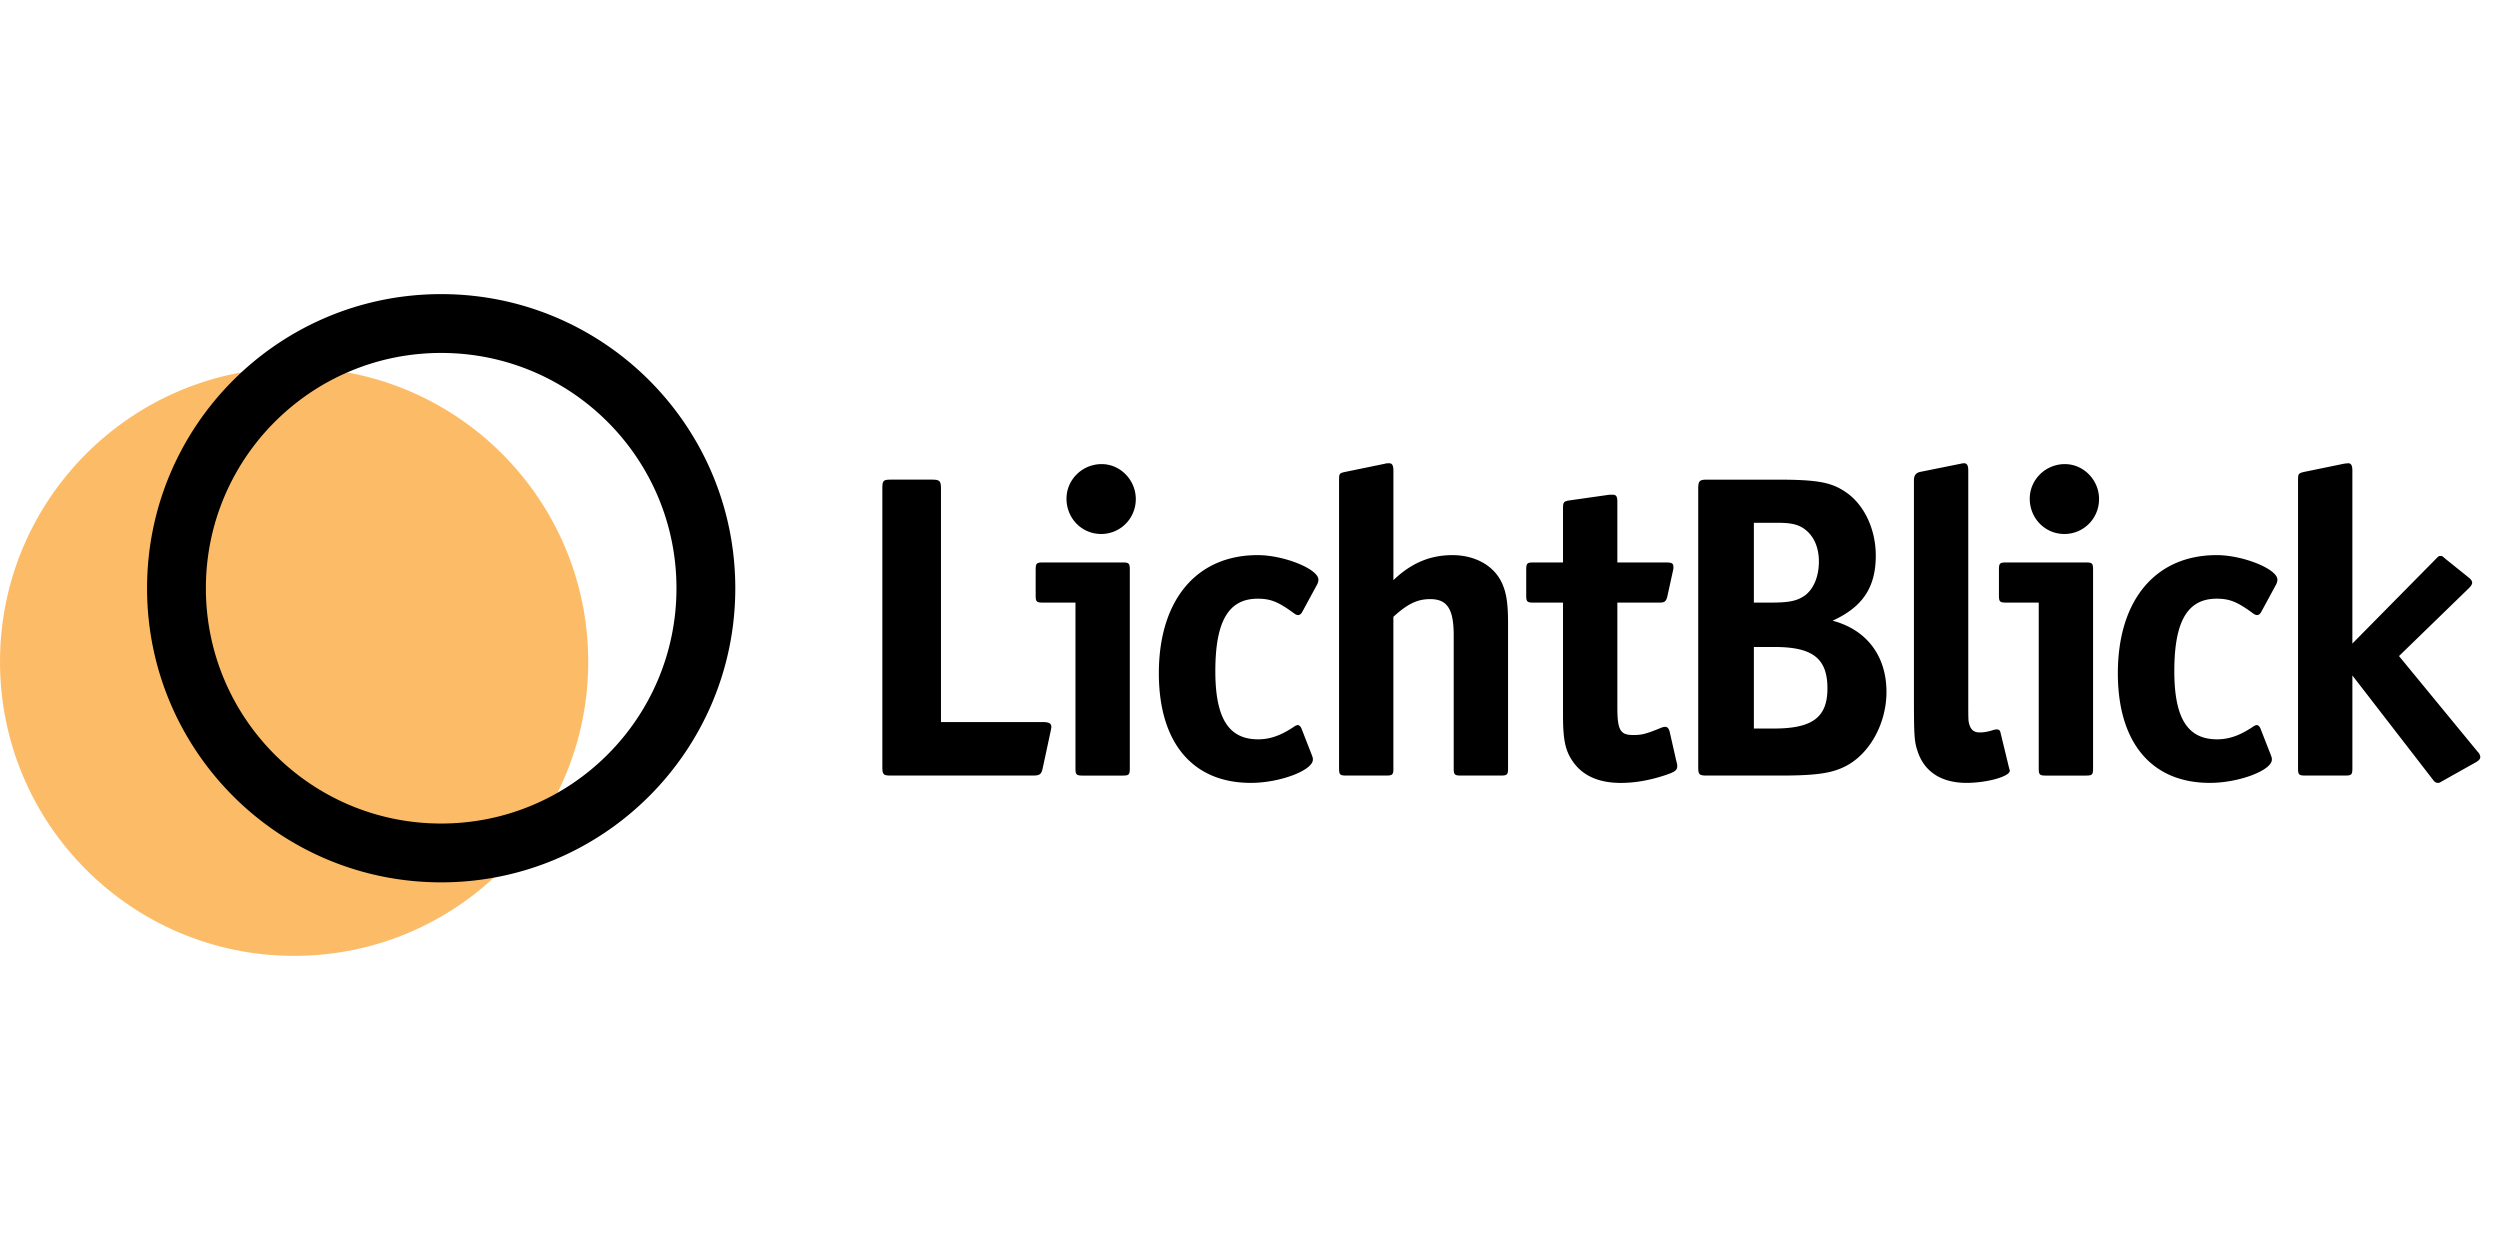
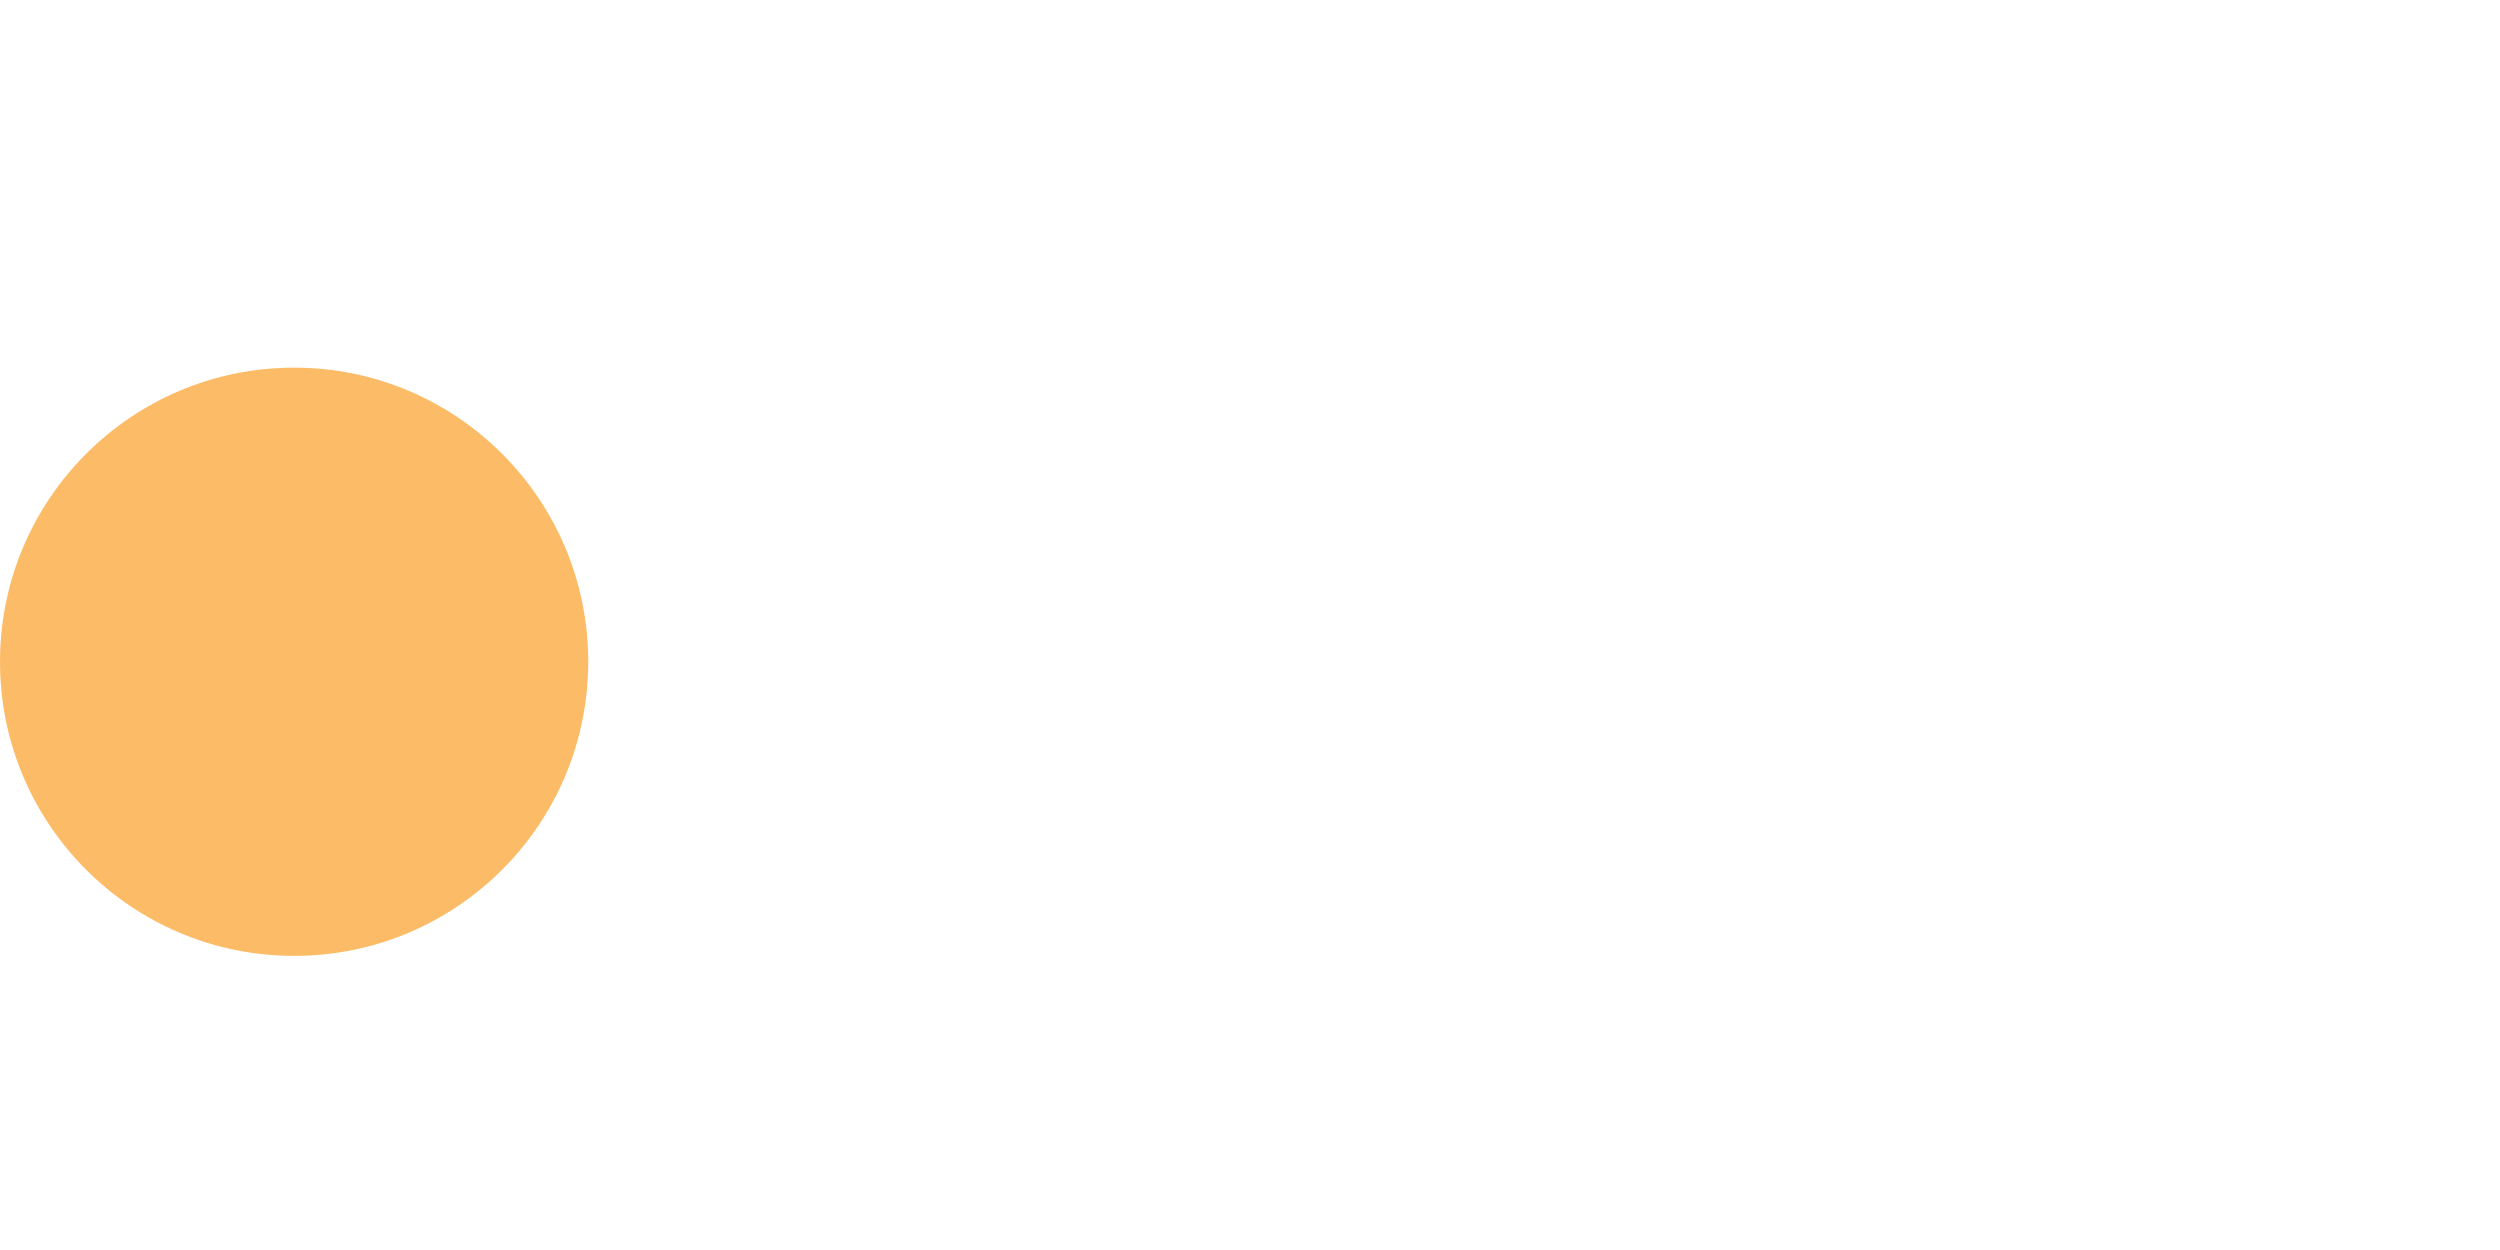
<svg xmlns="http://www.w3.org/2000/svg" viewBox="0 -20 170 85">
  <path fill="#FCBC67" d="M40 25c0 11.046-8.954 20-20 20S0 36.046 0 25 8.954 5 20 5s20 8.954 20 20z" class="logo-sun" />
-   <path d="M30 36c-8.837 0-16-7.163-16-16S21.163 4 30 4s16 7.163 16 16-7.163 16-16 16zm0 4c11.046 0 20-8.954 20-20S41.046 0 30 0 10 8.954 10 20s8.954 20 20 20zm41.491-10.577c0-.235-.175-.323-.582-.323h-6.923V13.231c0-.528-.087-.616-.611-.616h-2.764c-.553 0-.611.059-.611.616v18.891c0 .557.058.616.611.616h9.629c.466 0 .582-.088.669-.528l.524-2.435c.058-.293.058-.293.058-.352zm5.743-15.488c0-1.291-1.047-2.376-2.327-2.376-1.309 0-2.385 1.056-2.385 2.347 0 1.349 1.047 2.405 2.356 2.405s2.356-1.056 2.356-2.376zm-.407 18.304V18.746c0-.44-.058-.499-.495-.499h-5.411c-.437 0-.495.059-.495.499v1.731c0 .44.058.499.495.499h2.211V32.24c0 .44.058.499.495.499h2.705c.436 0 .495-.059.495-.499zM89.653 19.42c0-.733-2.356-1.672-4.131-1.672-4.16 0-6.72 3.051-6.72 8.037 0 4.723 2.298 7.451 6.255 7.451 1.979 0 4.218-.851 4.218-1.584 0-.117 0-.117-.087-.352l-.698-1.789c-.058-.117-.146-.205-.233-.205s-.204.059-.32.147c-.843.557-1.571.821-2.385.821-2.007 0-2.909-1.437-2.909-4.635 0-3.403.902-4.928 2.88-4.928.873 0 1.396.205 2.473.997.116.088.204.117.29.117s.204-.088.262-.205l1.018-1.877a.772.772 0 0 0 .087-.323zm5.097 12.819V21.943c.96-.88 1.629-1.203 2.502-1.203 1.163 0 1.6.675 1.6 2.464v9.035c0 .44.058.499.495.499h2.705c.436 0 .495-.059.495-.499v-9.885c0-1.496-.146-2.288-.582-3.021-.611-.997-1.804-1.584-3.2-1.584-1.542 0-2.822.557-4.014 1.701v-7.451c0-.352-.087-.499-.291-.499-.058 0-.175 0-.262.029l-2.705.557c-.408.088-.437.117-.437.528v19.624c0 .44.058.499.495.499h2.705c.437 0 .495-.059.495-.499zm19.302-.147c0-.088 0-.117-.058-.323l-.466-2.053c-.058-.176-.146-.293-.29-.293a.827.827 0 0 0-.262.059c-1.076.44-1.338.499-1.92.499-.873 0-1.076-.323-1.076-1.877v-7.128h2.88c.349 0 .437-.088.524-.44l.379-1.731c.029-.088.029-.176.029-.264 0-.235-.116-.293-.495-.293h-3.317v-4.136c0-.352-.087-.469-.291-.469h-.262l-2.676.381c-.408.059-.466.117-.466.528v3.696h-2.007c-.437 0-.495.059-.495.499v1.731c0 .44.058.499.495.499h2.007v7.656c0 1.643.146 2.376.64 3.109.669.997 1.775 1.496 3.288 1.496.96 0 1.949-.176 2.938-.499.728-.235.902-.352.902-.645zm14.228-5.045c0-2.435-1.338-4.224-3.665-4.84 2.066-.939 2.938-2.288 2.938-4.429 0-1.789-.785-3.461-2.037-4.312-.989-.675-1.92-.851-4.713-.851h-4.713c-.524 0-.611.088-.611.616v18.891c0 .557.058.616.611.616h4.946c2.414 0 3.491-.147 4.422-.616 1.658-.821 2.822-2.904 2.822-5.075zm-4.595-8.859c0 .997-.349 1.848-.931 2.288-.524.381-1.076.499-2.269.499h-1.222v-5.427h1.542c.901 0 1.338.088 1.746.323.727.44 1.134 1.261 1.134 2.317zm.581 8.624c0 1.965-1.018 2.728-3.636 2.728h-1.367v-5.544h1.425c2.589 0 3.578.792 3.578 2.816zm12.399 5.603c0-.029 0-.059-.029-.117l-.029-.117-.582-2.405c-.029-.117-.116-.176-.233-.176-.029 0-.116 0-.204.029-.379.117-.64.176-.96.176-.408 0-.611-.176-.728-.587-.058-.235-.058-.293-.058-1.936V11.999c0-.352-.087-.499-.291-.499-.058 0-.058 0-.349.059l-2.618.528c-.29.059-.436.235-.436.557v14.901c0 2.552.029 2.904.262 3.579.466 1.379 1.629 2.112 3.317 2.112 1.396 0 2.938-.44 2.938-.821zm6.071-18.48c0-1.291-1.047-2.376-2.328-2.376-1.309 0-2.385 1.056-2.385 2.347 0 1.349 1.047 2.405 2.356 2.405s2.356-1.056 2.356-2.376zm-.407 18.304V18.746c0-.44-.058-.499-.495-.499h-5.411c-.436 0-.495.059-.495.499v1.731c0 .44.058.499.495.499h2.211V32.24c0 .44.058.499.495.499h2.705c.437 0 .495-.059.495-.499zm12.536-12.819c0-.733-2.356-1.672-4.131-1.672-4.16 0-6.72 3.051-6.72 8.037 0 4.723 2.298 7.451 6.255 7.451 1.978 0 4.218-.851 4.218-1.584 0-.117 0-.117-.087-.352l-.699-1.789c-.058-.117-.146-.205-.233-.205s-.204.059-.32.147c-.843.557-1.571.821-2.385.821-2.008 0-2.909-1.437-2.909-4.635 0-3.403.901-4.928 2.88-4.928.872 0 1.396.205 2.472.997.116.088.204.117.291.117s.204-.088.262-.205l1.018-1.877a.772.772 0 0 0 .087-.323zm13.795 12.056a.566.566 0 0 0-.175-.352l-5.353-6.512 4.771-4.635c.146-.147.204-.264.204-.352 0-.117-.087-.235-.233-.352l-1.571-1.261c-.233-.205-.233-.205-.349-.205s-.116 0-.349.235l-5.644 5.72V11.999c0-.352-.087-.499-.291-.499l-.262.029-2.705.557c-.407.088-.436.147-.436.528v19.624c0 .44.058.499.495.499h2.705c.436 0 .495-.059.495-.499v-6.307l5.44 7.04c.146.205.233.264.378.264.087 0 .087 0 .291-.117l2.298-1.291c.204-.117.291-.235.291-.352z" />
</svg>